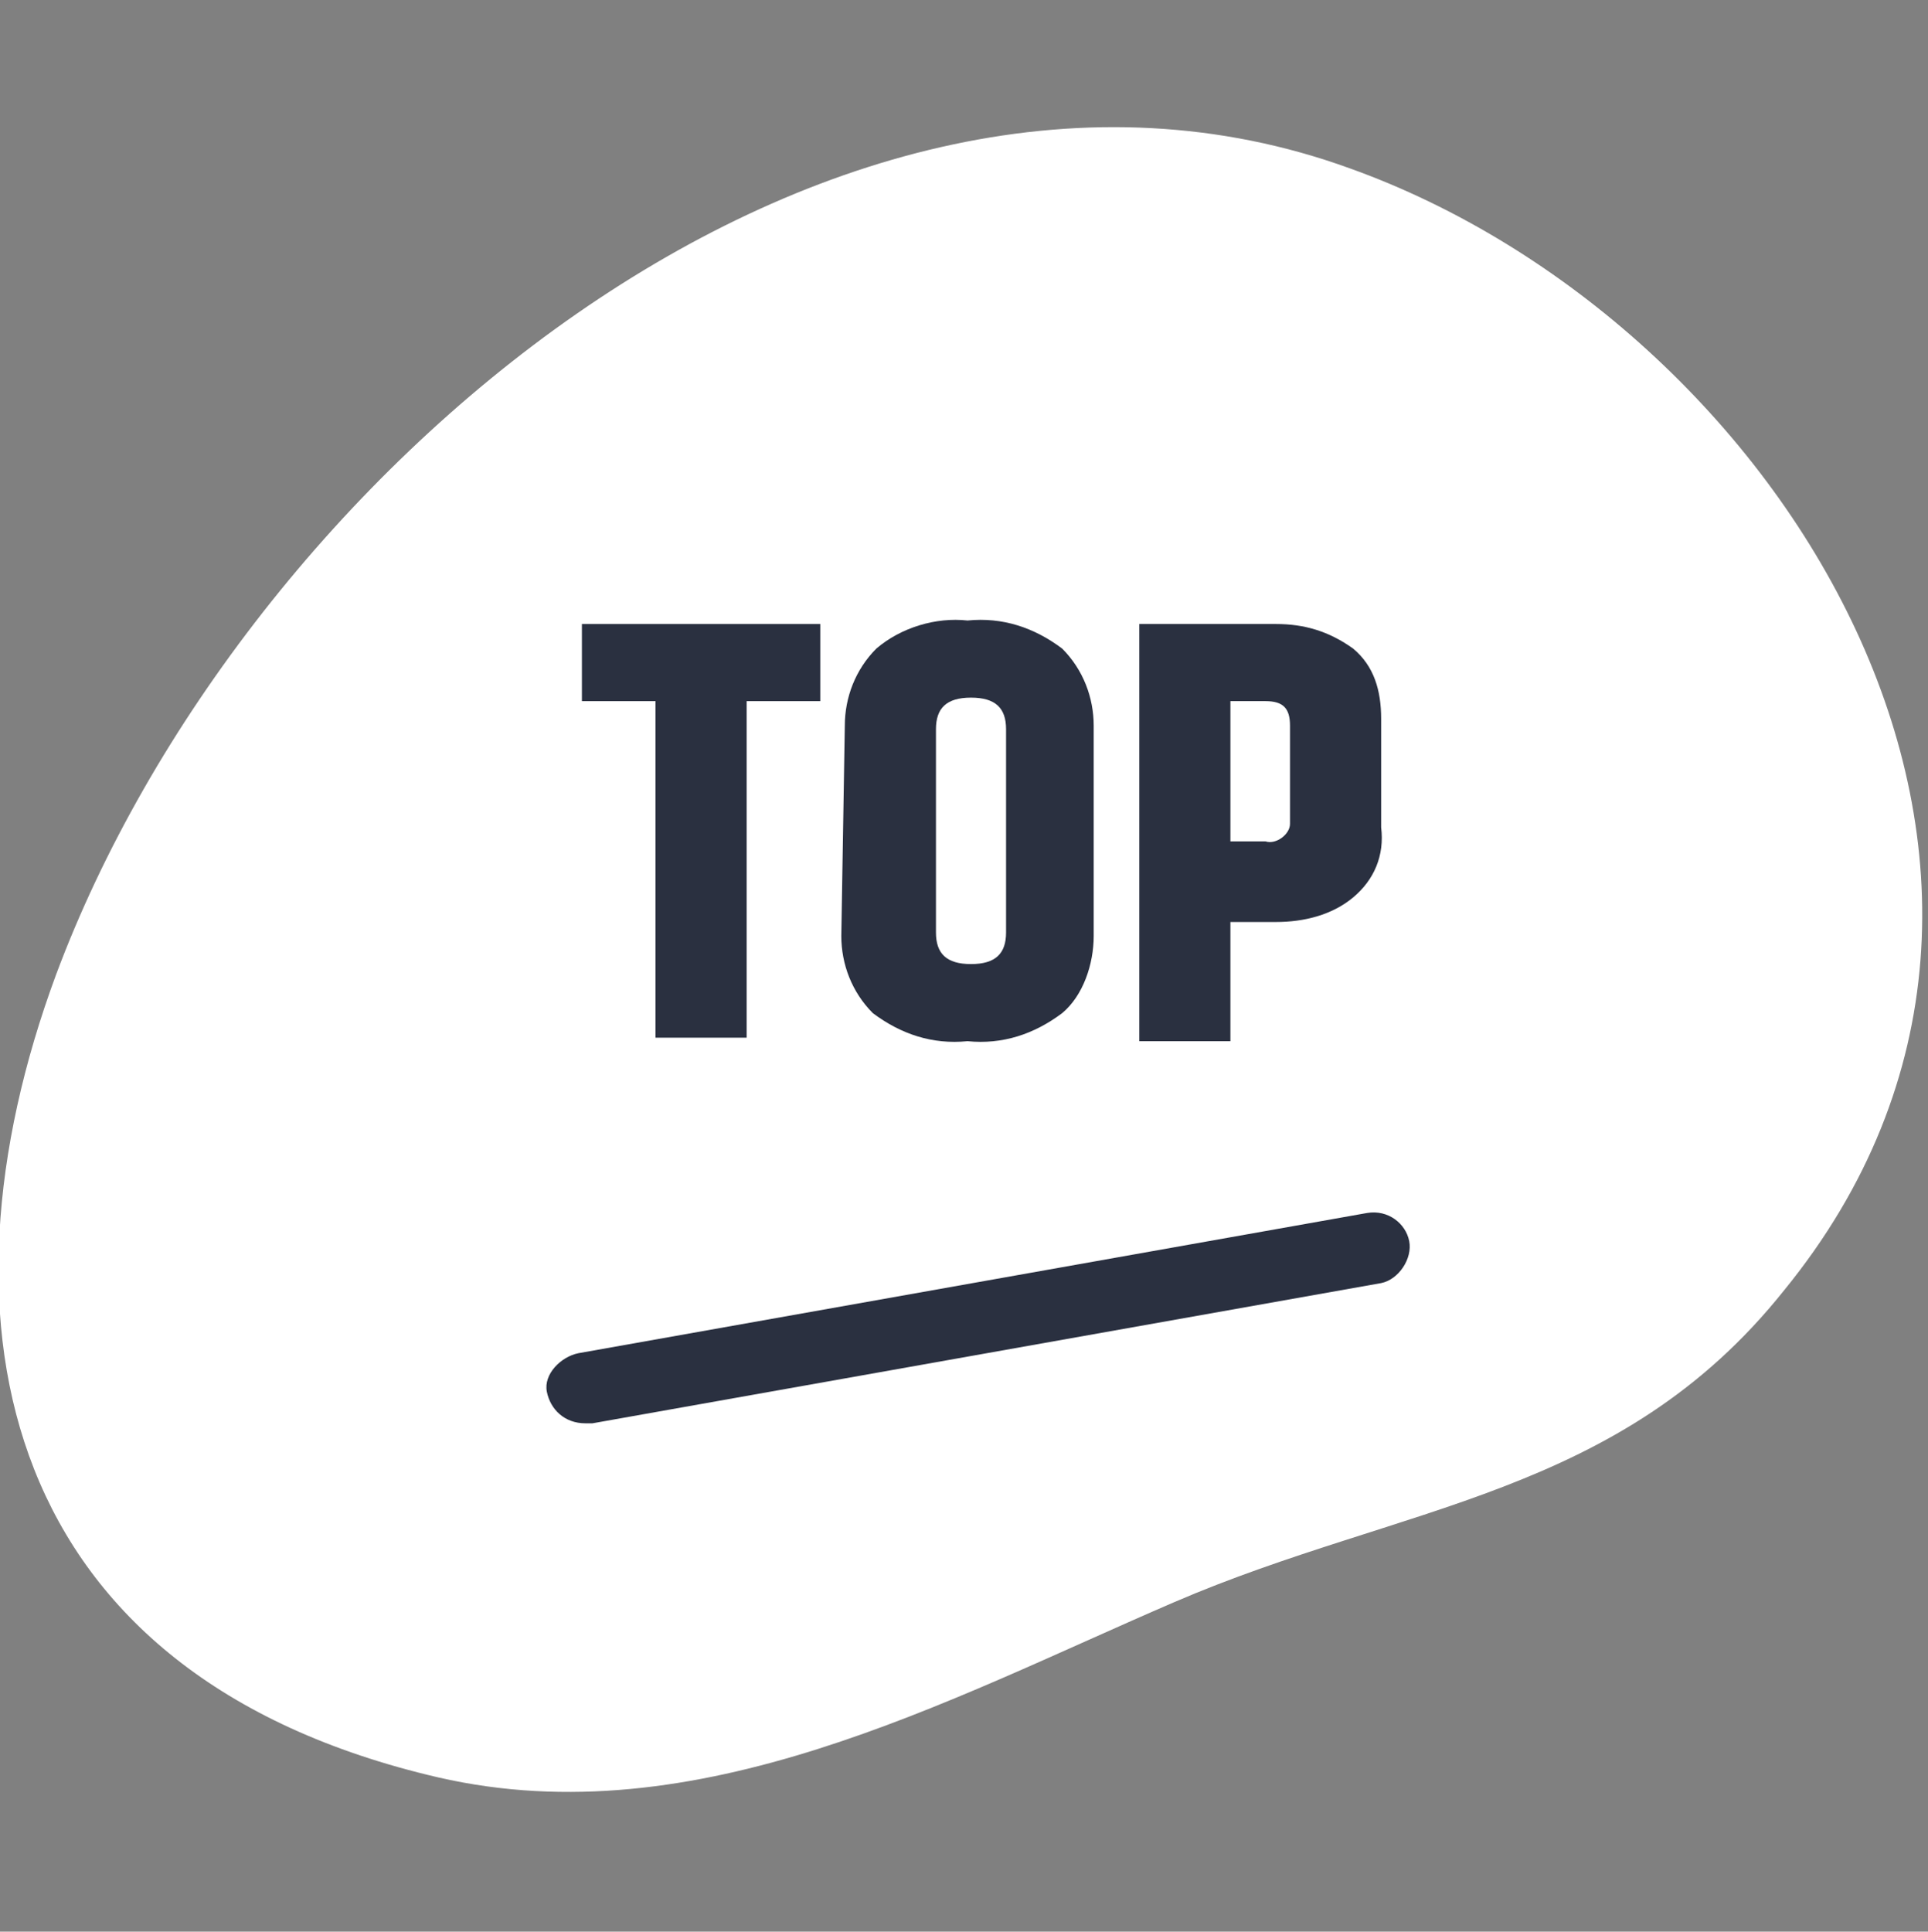
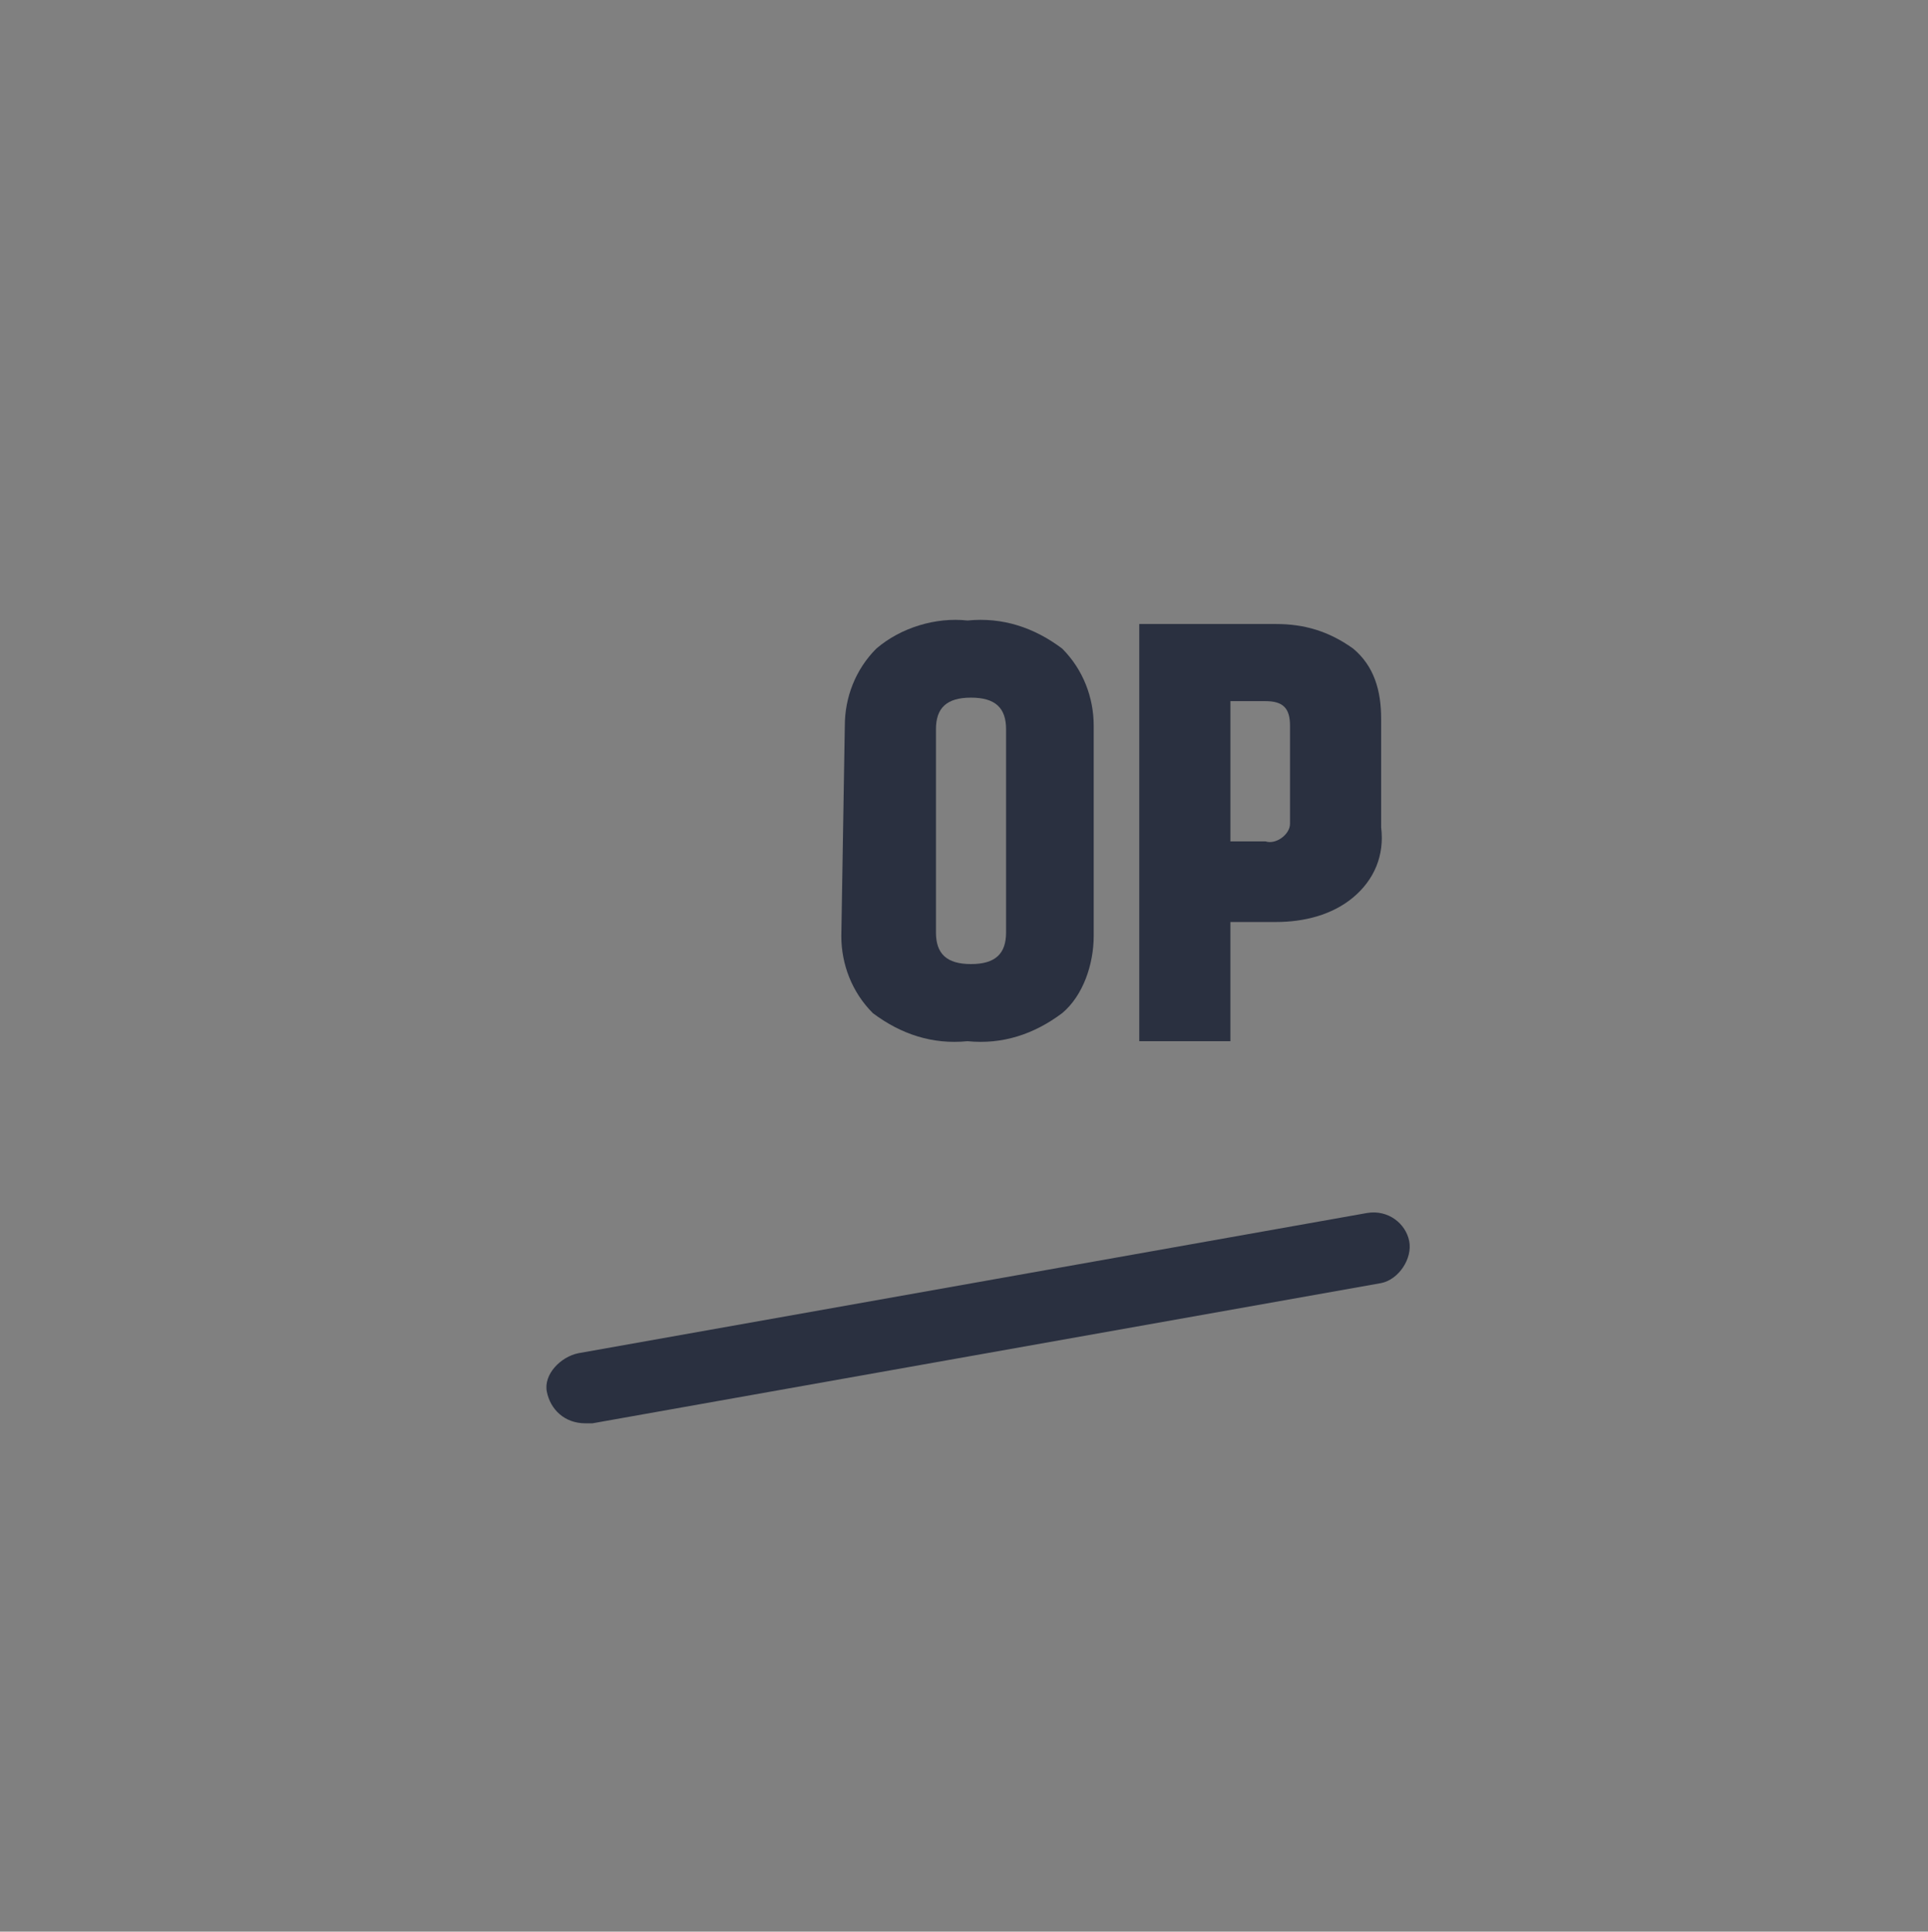
<svg xmlns="http://www.w3.org/2000/svg" version="1.1" id="TOP" x="0px" y="0px" viewBox="0 0 55 55.1" style="enable-background:new 0 0 55 55.1;" xml:space="preserve">
  <rect x="0" y="0" width="55" height="55.1" fill="#808080" stroke="none" />
  <style type="text/css">
	.st0{fill:#FFFFFF;}
	.st1{fill:#2A3040;}
</style>
  <g>
-     <path id="Tracé_665" class="st0" d="M1.6,27.8c-3.7,10-1.6,20,10.9,22.9c7.4,1.7,14.5-2.2,21-5s12.7-3,17.4-8.9   c9.7-11.9-0.1-27.6-12.4-32C23.6-0.6,6.9,13.6,1.6,27.8z" />
    <g id="Groupe_817">
      <g id="TOP-2">
        <g>
-           <path class="st1" d="M23.4,17.8V20h-2.1v9.6h-2.6V20h-2.1v-2.2H23.4z" />
          <path class="st1" d="M24.1,20.7c0-0.8,0.3-1.6,0.9-2.2c0.7-0.6,1.7-0.9,2.6-0.8c1-0.1,1.9,0.2,2.7,0.8c0.6,0.6,0.9,1.4,0.9,2.2      v6c0,0.8-0.3,1.7-0.9,2.2c-0.8,0.6-1.7,0.9-2.7,0.8c-1,0.1-1.9-0.2-2.7-0.8c-0.6-0.6-0.9-1.4-0.9-2.2L24.1,20.7z M28.7,20.8      c0-0.6-0.3-0.9-1-0.9s-1,0.3-1,0.9v5.8c0,0.6,0.3,0.9,1,0.9s1-0.3,1-0.9V20.8z" />
          <path class="st1" d="M32.6,17.8h3.8c0.8,0,1.5,0.2,2.2,0.7c0.6,0.5,0.8,1.2,0.8,2v3.1c0.1,0.8-0.2,1.5-0.8,2      c-0.6,0.5-1.4,0.7-2.2,0.7h-1.3v3.4h-2.6V17.8z M36.8,20.7c0-0.5-0.2-0.7-0.7-0.7h-1v4h1c0.3,0.1,0.7-0.2,0.7-0.5      c0-0.1,0-0.1,0-0.2V20.7z" />
        </g>
      </g>
      <path class="st1" d="M16.7,40.6c-0.6,0-1-0.4-1.1-0.9s0.4-1,0.9-1.1l22.5-4c0.6-0.1,1.1,0.3,1.2,0.8s-0.3,1.1-0.8,1.2l-22.5,4    H16.7z" />
    </g>
  </g>
</svg>